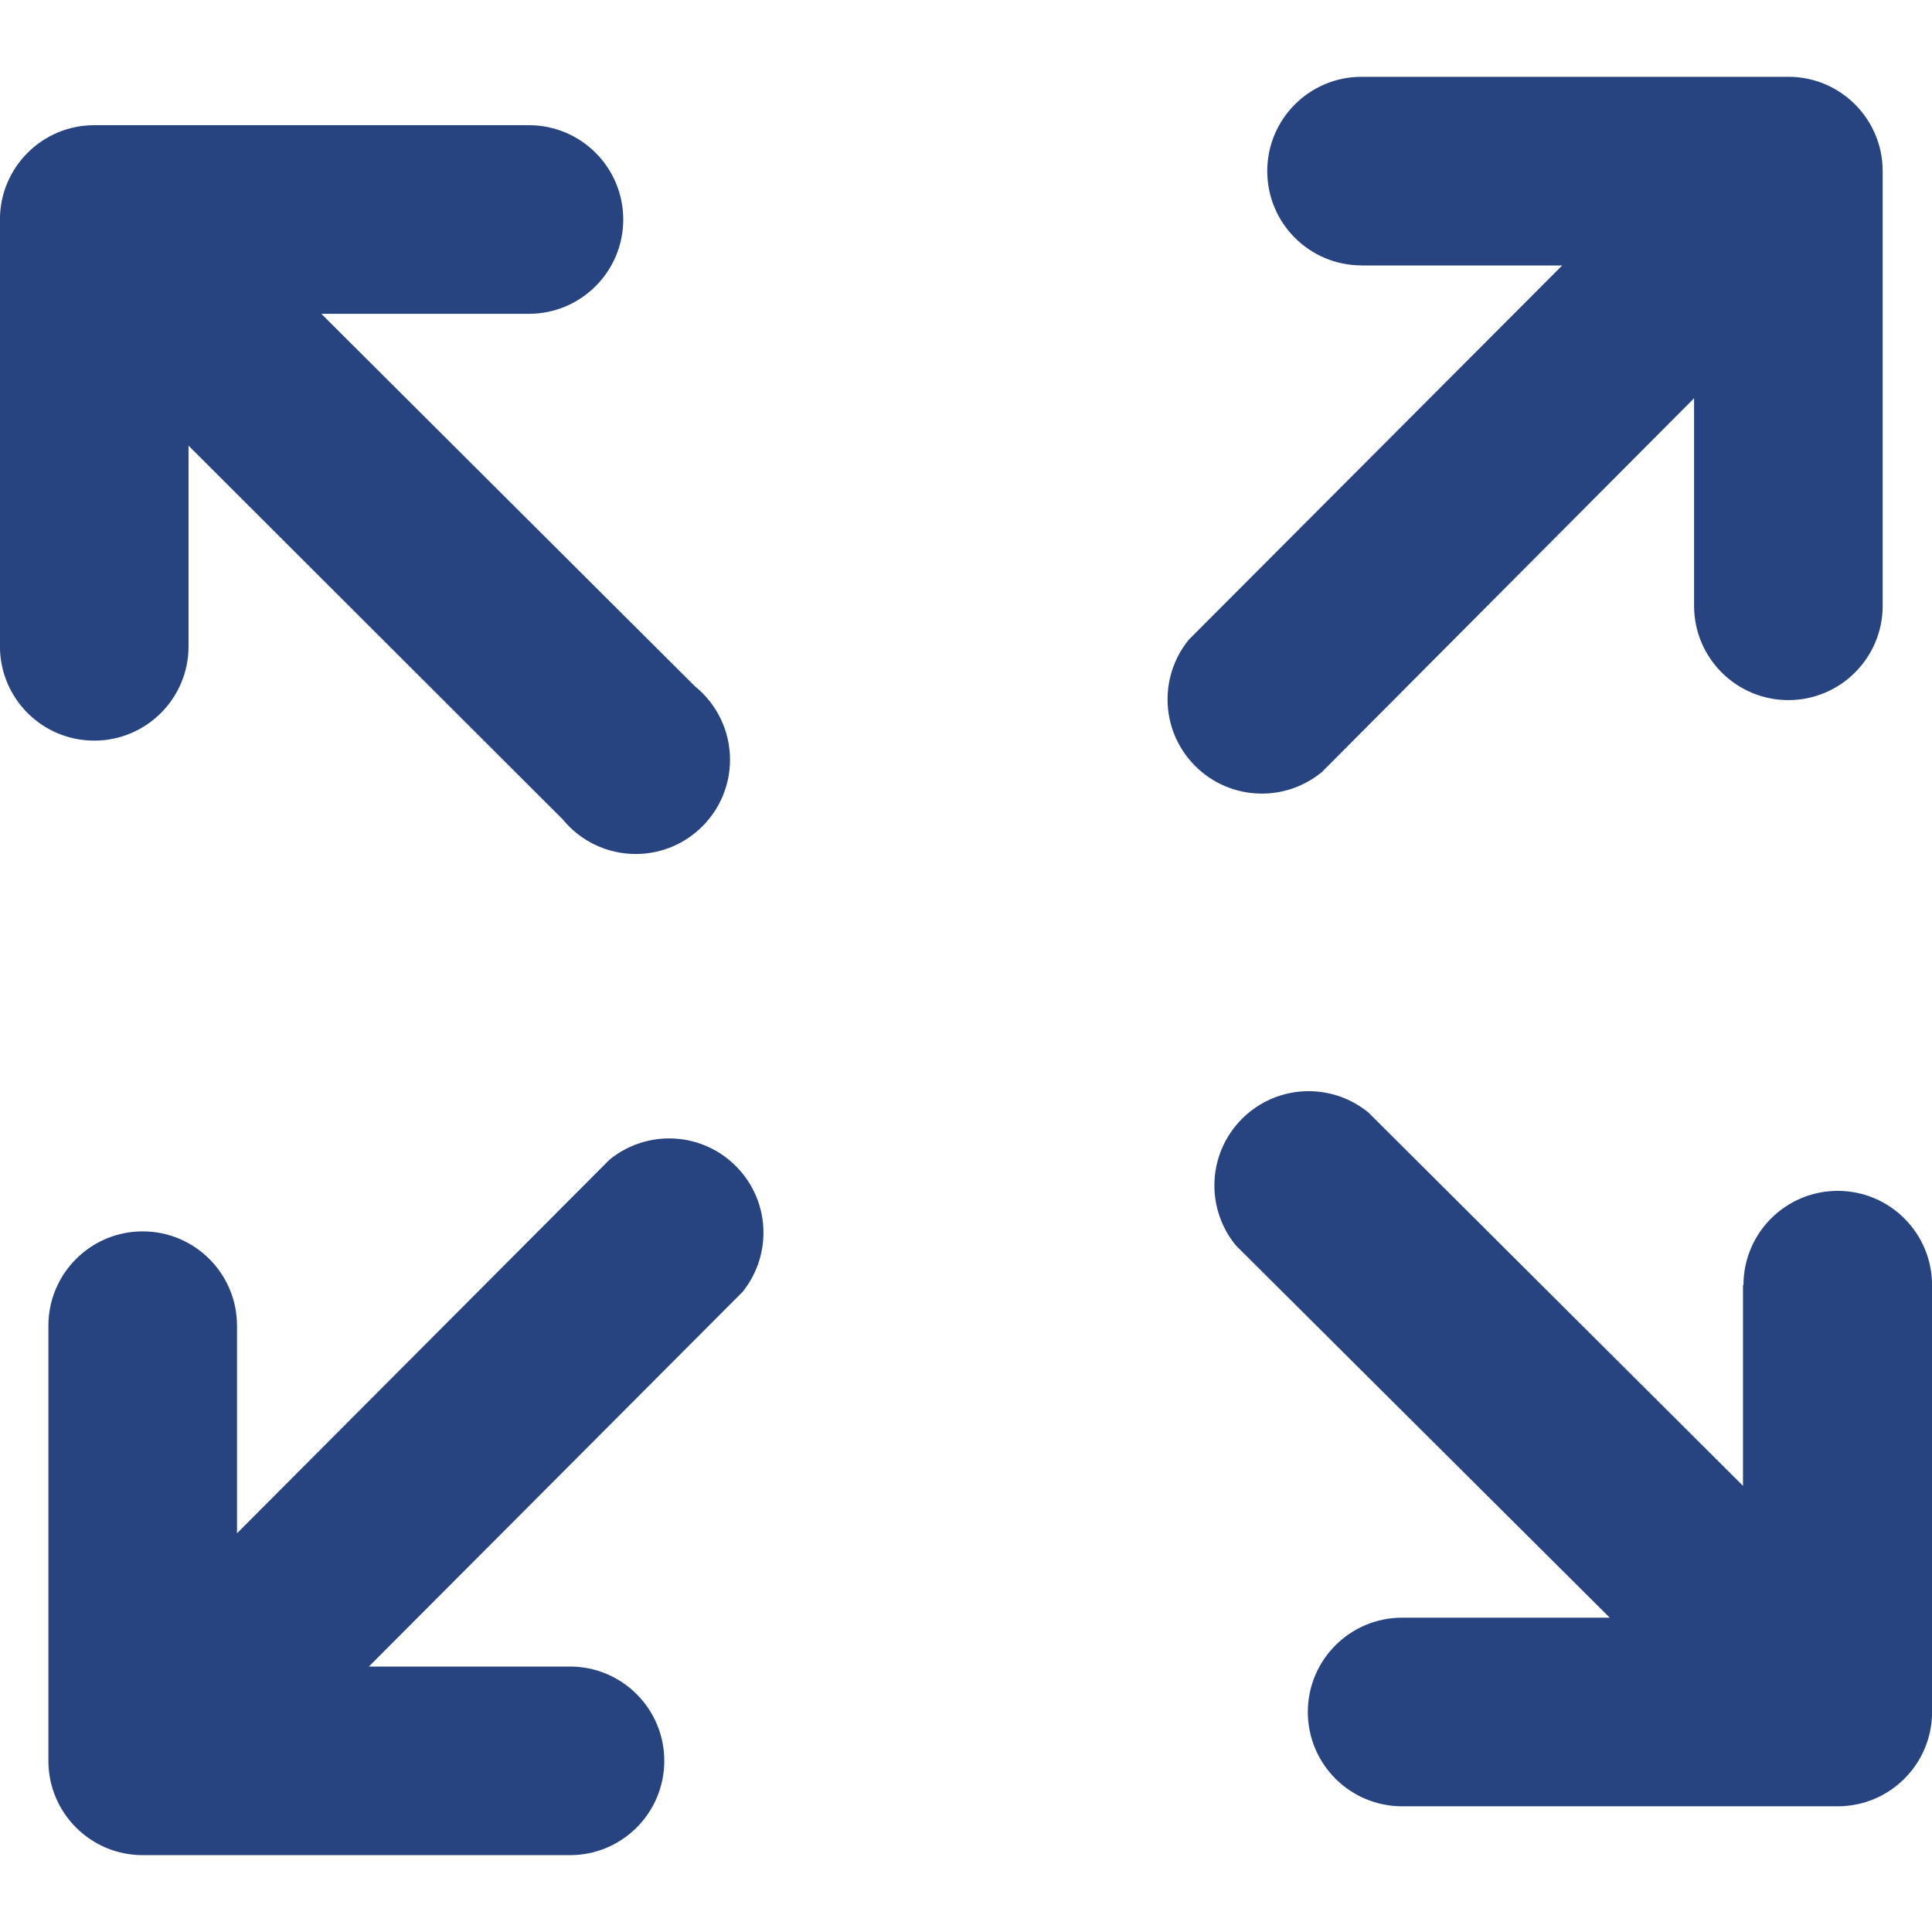
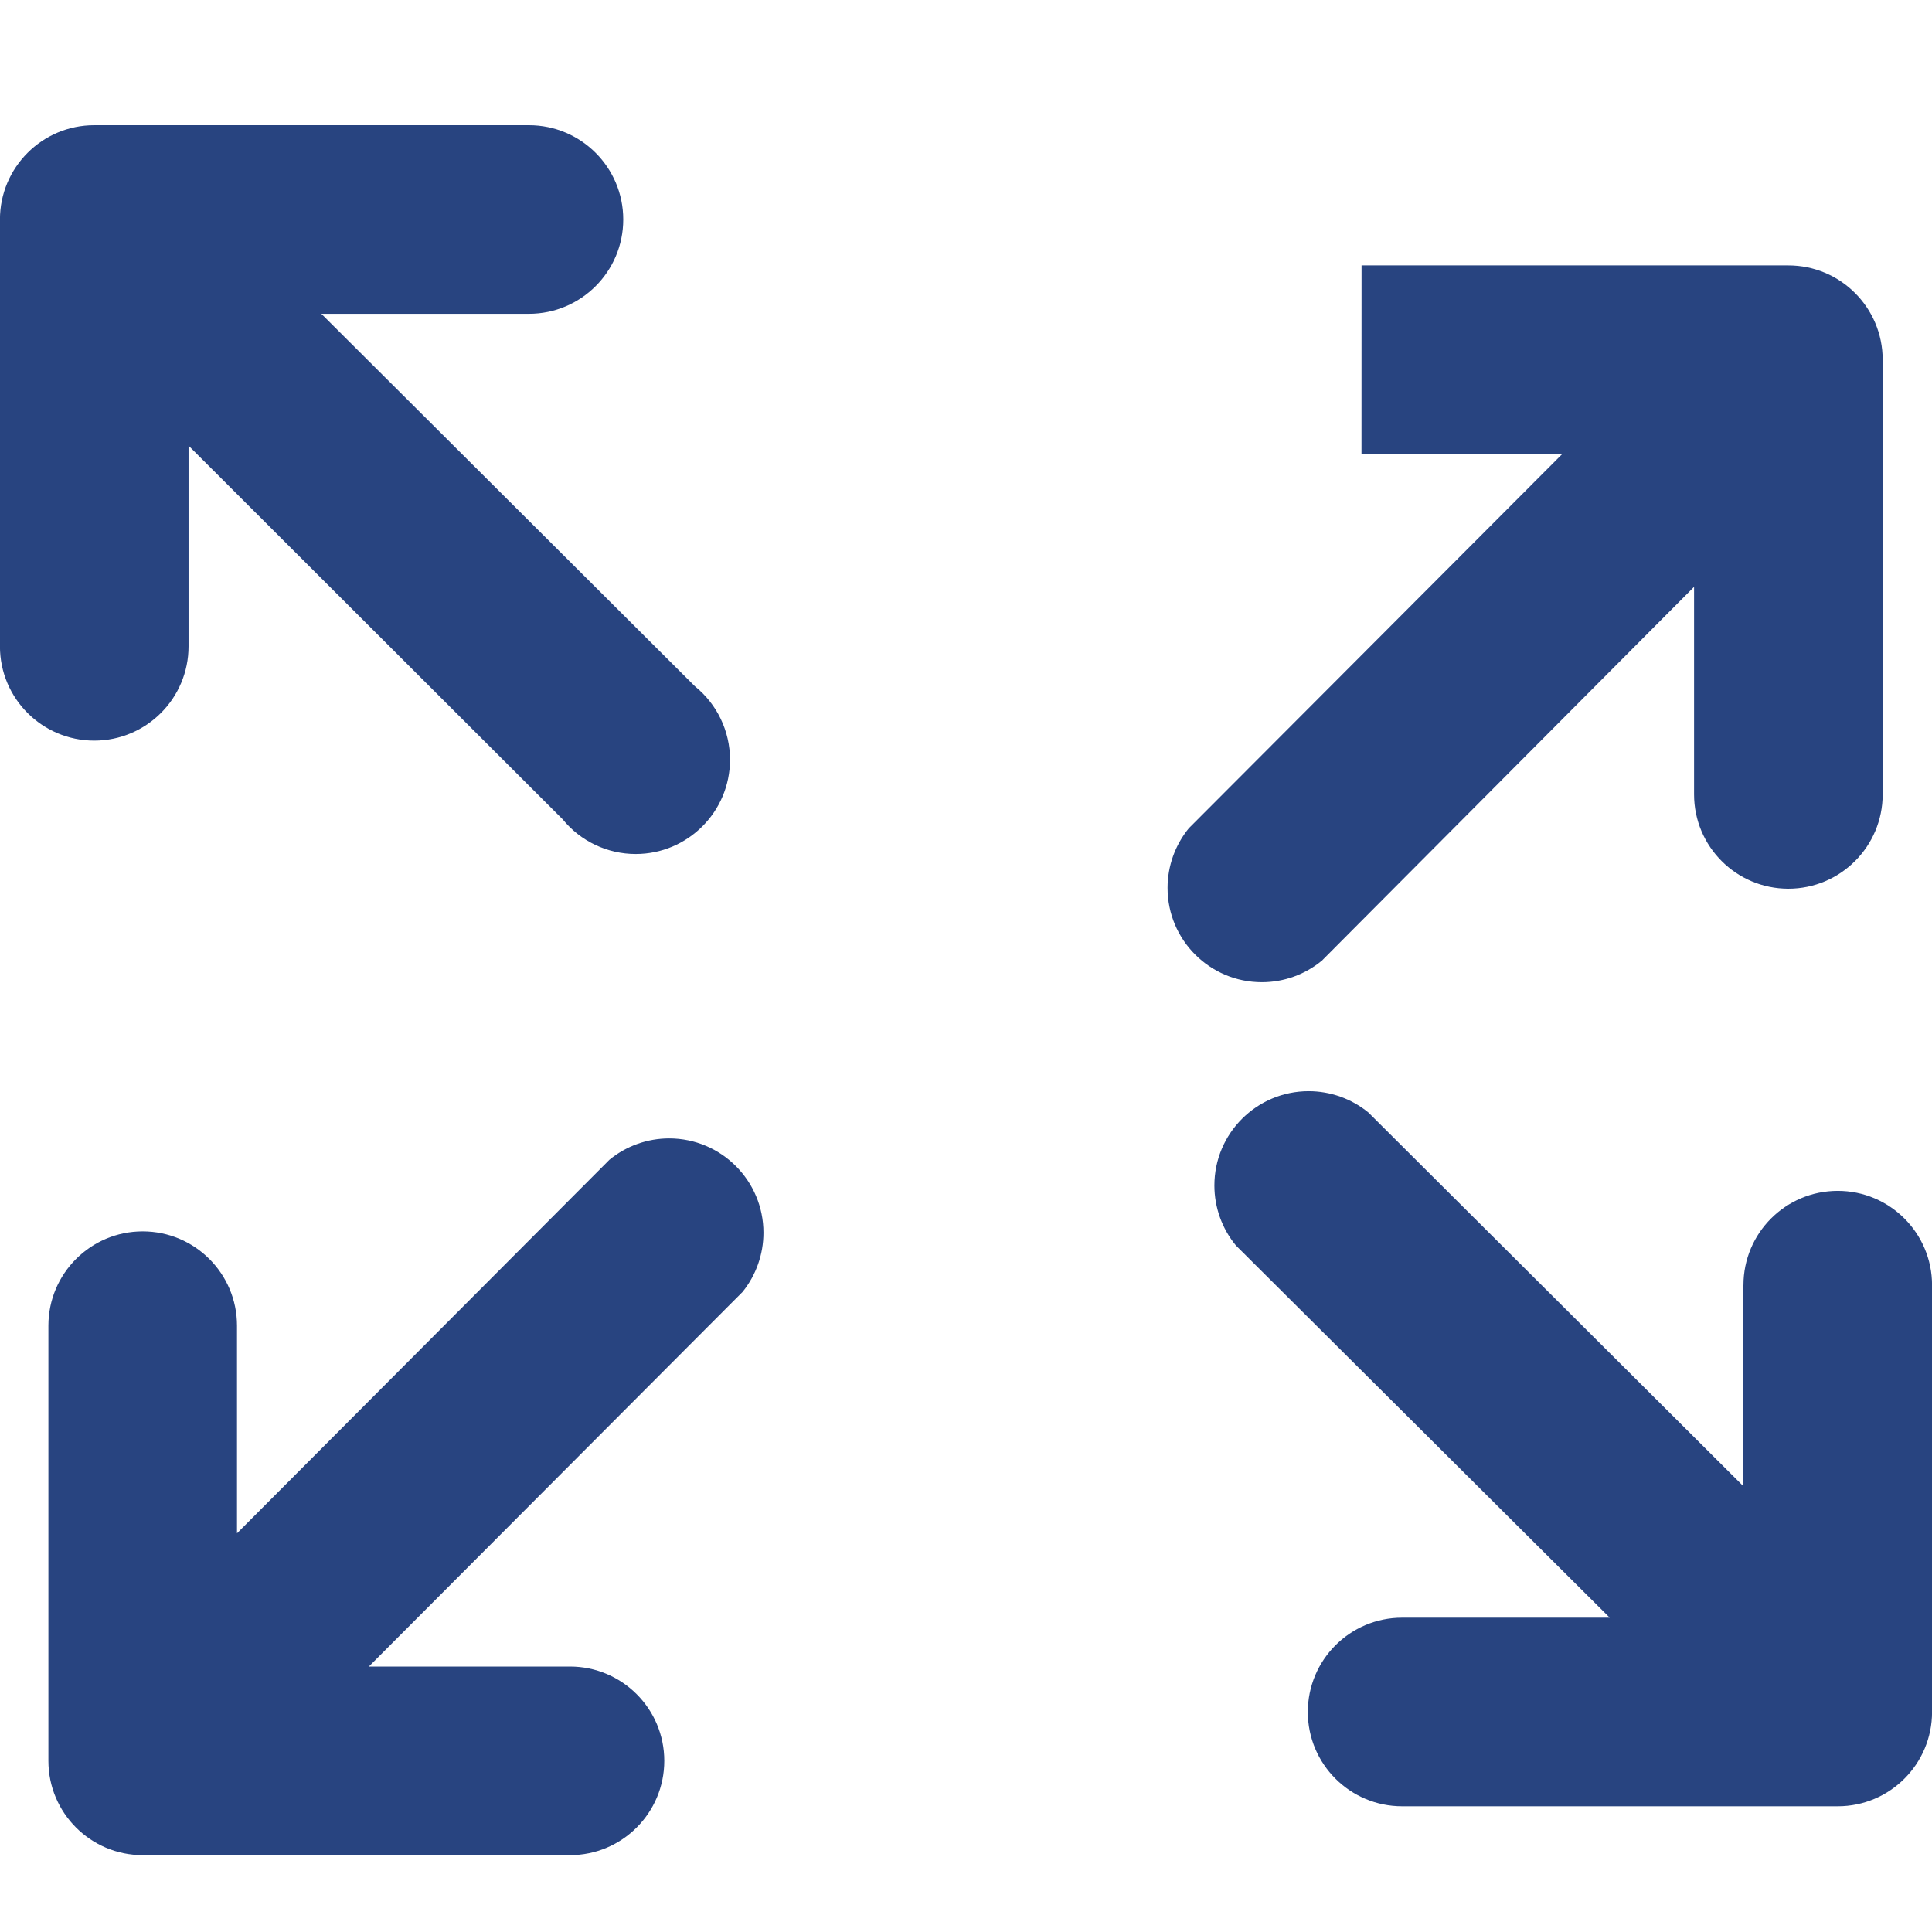
<svg xmlns="http://www.w3.org/2000/svg" xml:space="preserve" width="0.333in" height="0.333in" version="1.1" style="shape-rendering:geometricPrecision; text-rendering:geometricPrecision; image-rendering:optimizeQuality; fill-rule:evenodd; clip-rule:evenodd" viewBox="0 0 333.33 333.33">
  <defs>
    <style type="text/css">
   
    .fil0 {fill:#284480;fill-rule:nonzero}
   
  </style>
  </defs>
  <g id="Layer_x0020_1">
-     <path class="fil0" d="M234.91 45.79c-8.98,0 -16.27,-7.28 -16.27,-16.27 0,-8.98 7.29,-16.27 16.27,-16.27l73.64 0c8.98,0 16.27,7.28 16.27,16.27l0 75c0,8.98 -7.29,16.27 -16.27,16.27 -8.98,0 -16.27,-7.28 -16.27,-16.27l0 -35.81 -64.2 64.48c-2.91,2.41 -6.58,3.73 -10.37,3.73 -8.98,0 -16.27,-7.28 -16.27,-16.27 0,-3.75 1.3,-7.39 3.67,-10.29l64.42 -64.56 -34.63 0zm-202.38 65.72c0,8.98 -7.28,16.27 -16.27,16.27 -8.98,0 -16.27,-7.28 -16.27,-16.27l0 -73.64c0,-8.98 7.29,-16.27 16.27,-16.27l75 0c8.98,0 16.27,7.28 16.27,16.27 0,8.98 -7.29,16.27 -16.27,16.27l-35.82 0 64.45 64.26c3.83,3.09 6.06,7.74 6.06,12.67 0,8.98 -7.29,16.27 -16.27,16.27 -4.88,0 -9.51,-2.19 -12.59,-5.97l-64.56 -64.48 0 34.63zm65.81 176.02c8.98,0 16.27,7.28 16.27,16.27 0,8.98 -7.28,16.27 -16.27,16.27l-73.72 0c-8.98,0 -16.27,-7.28 -16.27,-16.27l0 -75.08c0,-8.98 7.29,-16.27 16.27,-16.27 8.98,0 16.27,7.28 16.27,16.27l-0 35.82 64.26 -64.45c2.91,-2.38 6.55,-3.68 10.3,-3.68 8.98,0 16.27,7.29 16.27,16.27 0,3.71 -1.27,7.32 -3.6,10.21l-64.48 64.64 34.7 0zm202.46 -65.8c0,-8.98 7.28,-16.27 16.27,-16.27 8.98,0 16.27,7.29 16.27,16.27l0 73.64c0,8.98 -7.28,16.27 -16.27,16.27l-75.16 0c-8.98,0 -16.27,-7.28 -16.27,-16.27 0,-8.98 7.28,-16.27 16.27,-16.27l35.82 0 -64.48 -64.2c-2.41,-2.91 -3.73,-6.58 -3.73,-10.37 0,-8.98 7.29,-16.27 16.27,-16.27 3.75,0 7.39,1.3 10.29,3.67l64.64 64.42 0 -34.62 0.08 0z" />
+     <path class="fil0" d="M234.91 45.79l73.64 0c8.98,0 16.27,7.28 16.27,16.27l0 75c0,8.98 -7.29,16.27 -16.27,16.27 -8.98,0 -16.27,-7.28 -16.27,-16.27l0 -35.81 -64.2 64.48c-2.91,2.41 -6.58,3.73 -10.37,3.73 -8.98,0 -16.27,-7.28 -16.27,-16.27 0,-3.75 1.3,-7.39 3.67,-10.29l64.42 -64.56 -34.63 0zm-202.38 65.72c0,8.98 -7.28,16.27 -16.27,16.27 -8.98,0 -16.27,-7.28 -16.27,-16.27l0 -73.64c0,-8.98 7.29,-16.27 16.27,-16.27l75 0c8.98,0 16.27,7.28 16.27,16.27 0,8.98 -7.29,16.27 -16.27,16.27l-35.82 0 64.45 64.26c3.83,3.09 6.06,7.74 6.06,12.67 0,8.98 -7.29,16.27 -16.27,16.27 -4.88,0 -9.51,-2.19 -12.59,-5.97l-64.56 -64.48 0 34.63zm65.81 176.02c8.98,0 16.27,7.28 16.27,16.27 0,8.98 -7.28,16.27 -16.27,16.27l-73.72 0c-8.98,0 -16.27,-7.28 -16.27,-16.27l0 -75.08c0,-8.98 7.29,-16.27 16.27,-16.27 8.98,0 16.27,7.28 16.27,16.27l-0 35.82 64.26 -64.45c2.91,-2.38 6.55,-3.68 10.3,-3.68 8.98,0 16.27,7.29 16.27,16.27 0,3.71 -1.27,7.32 -3.6,10.21l-64.48 64.64 34.7 0zm202.46 -65.8c0,-8.98 7.28,-16.27 16.27,-16.27 8.98,0 16.27,7.29 16.27,16.27l0 73.64c0,8.98 -7.28,16.27 -16.27,16.27l-75.16 0c-8.98,0 -16.27,-7.28 -16.27,-16.27 0,-8.98 7.28,-16.27 16.27,-16.27l35.82 0 -64.48 -64.2c-2.41,-2.91 -3.73,-6.58 -3.73,-10.37 0,-8.98 7.29,-16.27 16.27,-16.27 3.75,0 7.39,1.3 10.29,3.67l64.64 64.42 0 -34.62 0.08 0z" />
  </g>
</svg>